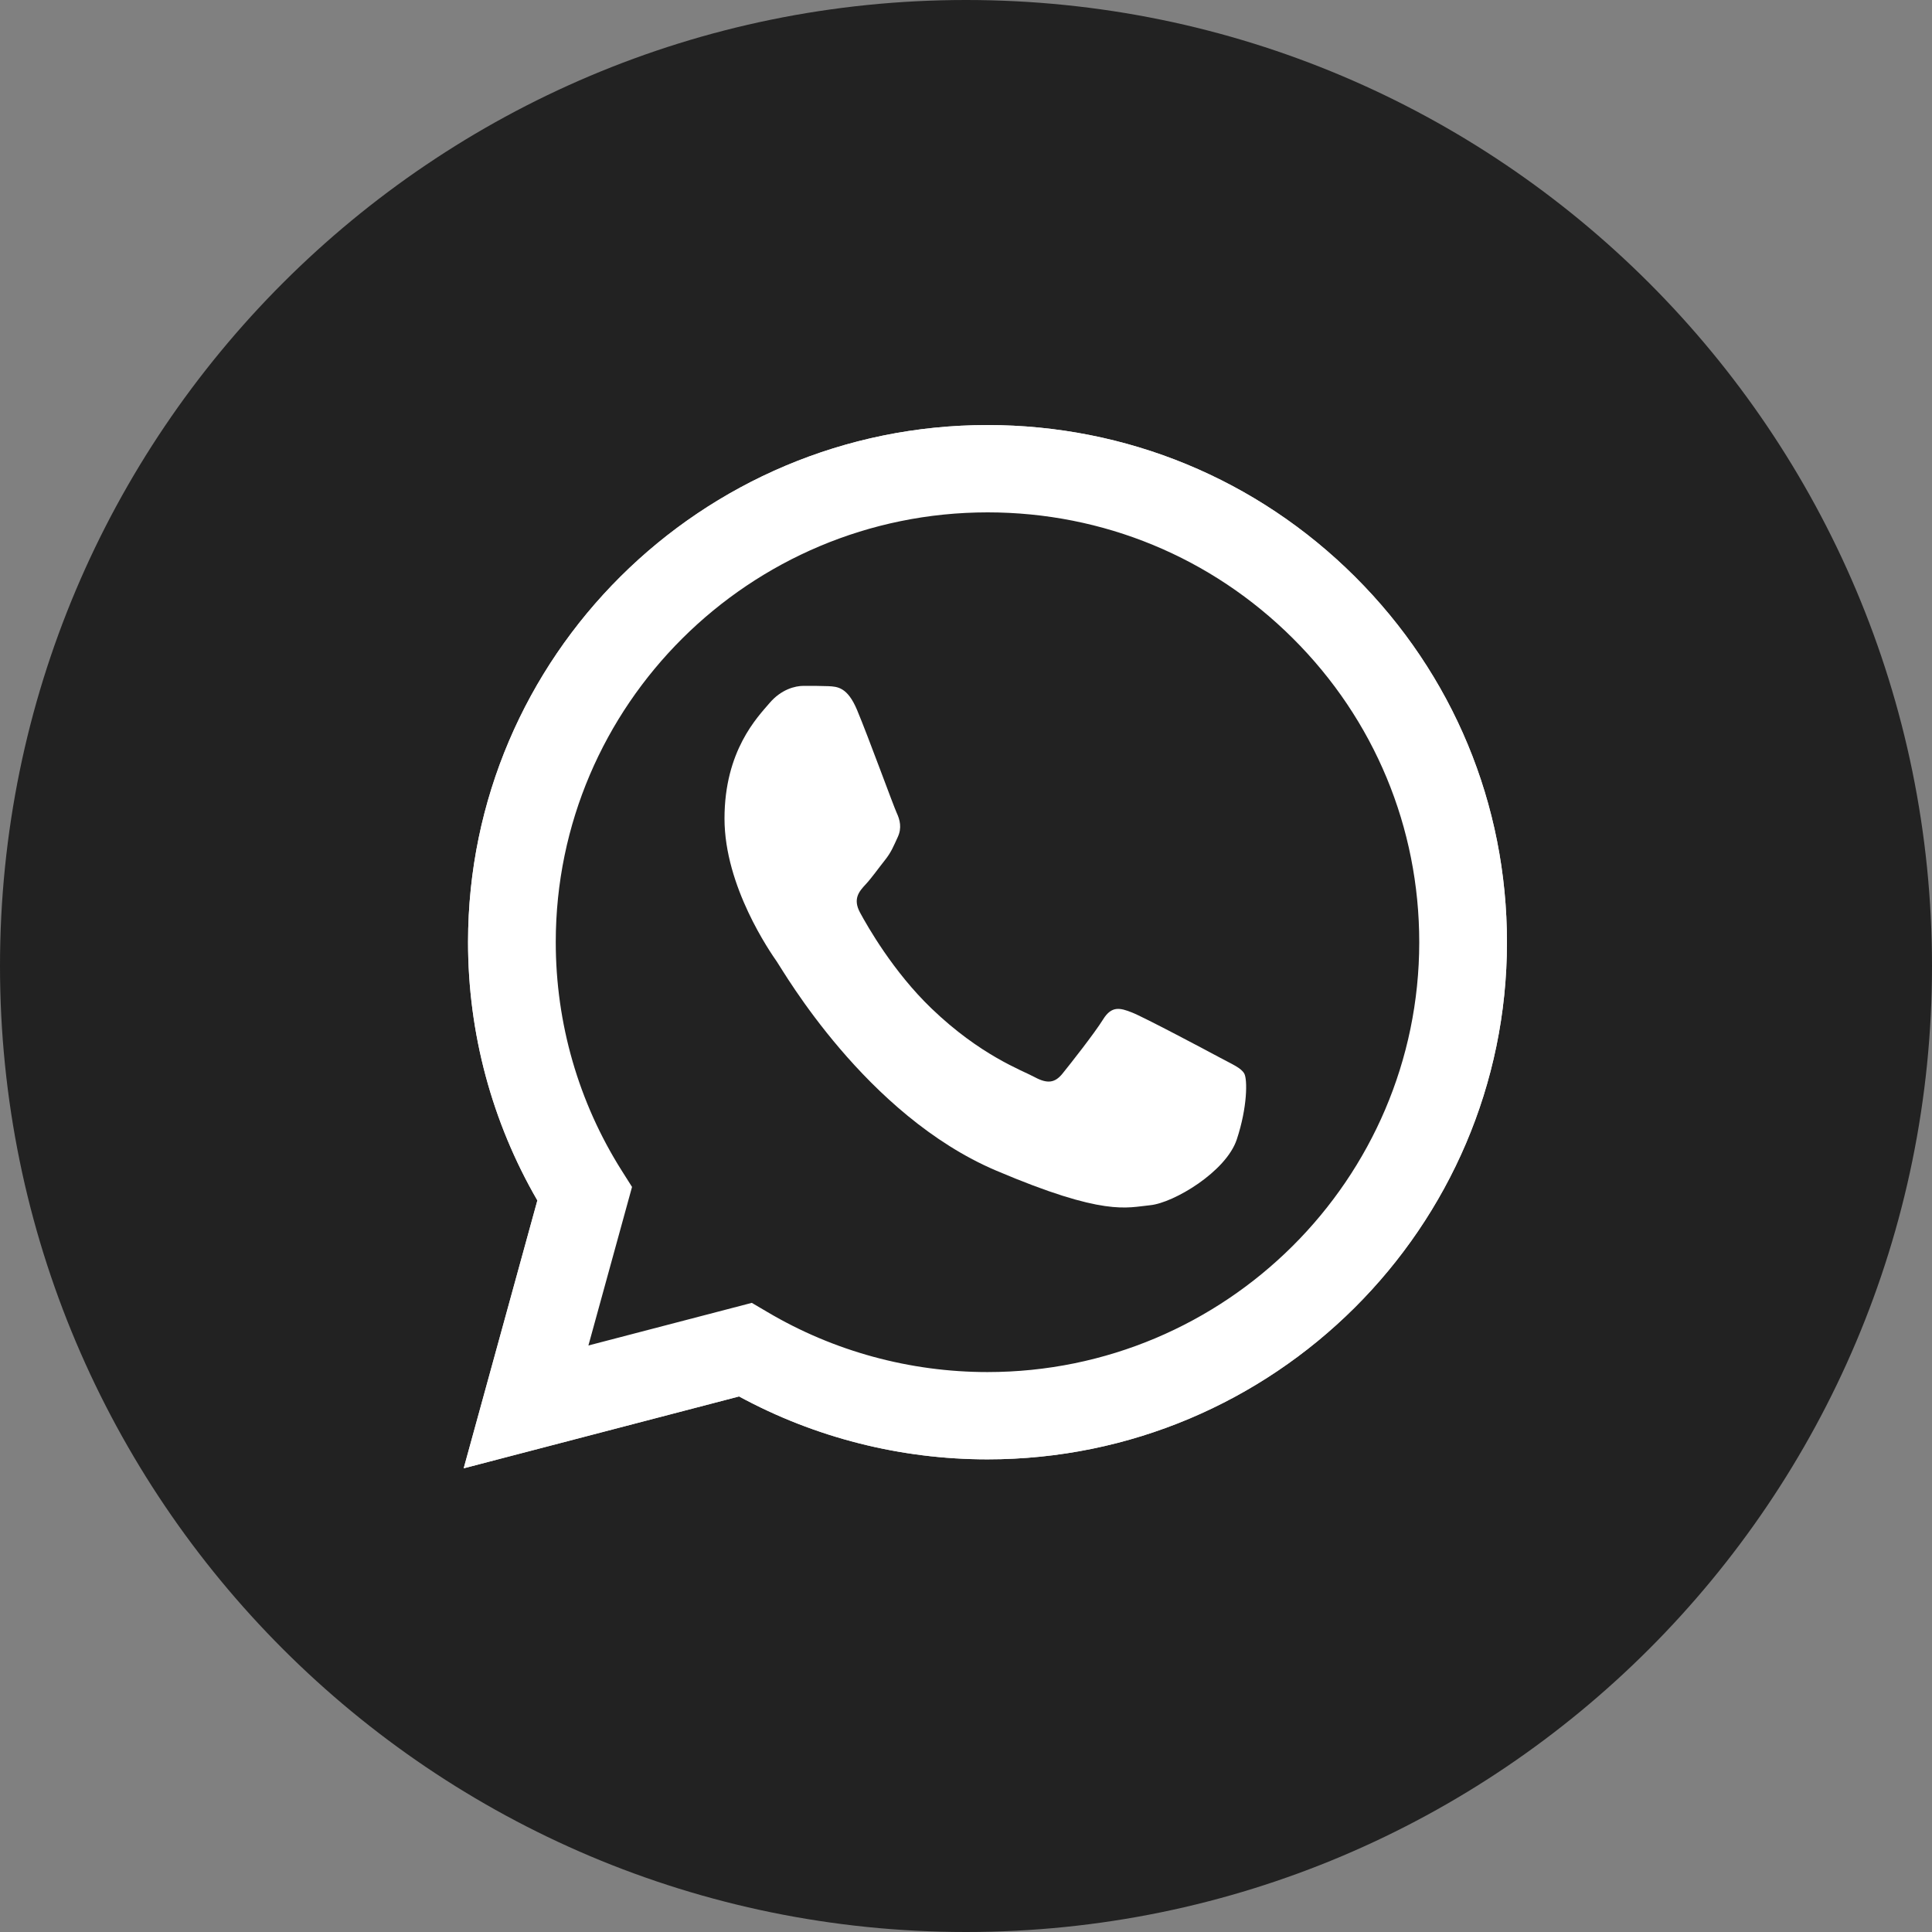
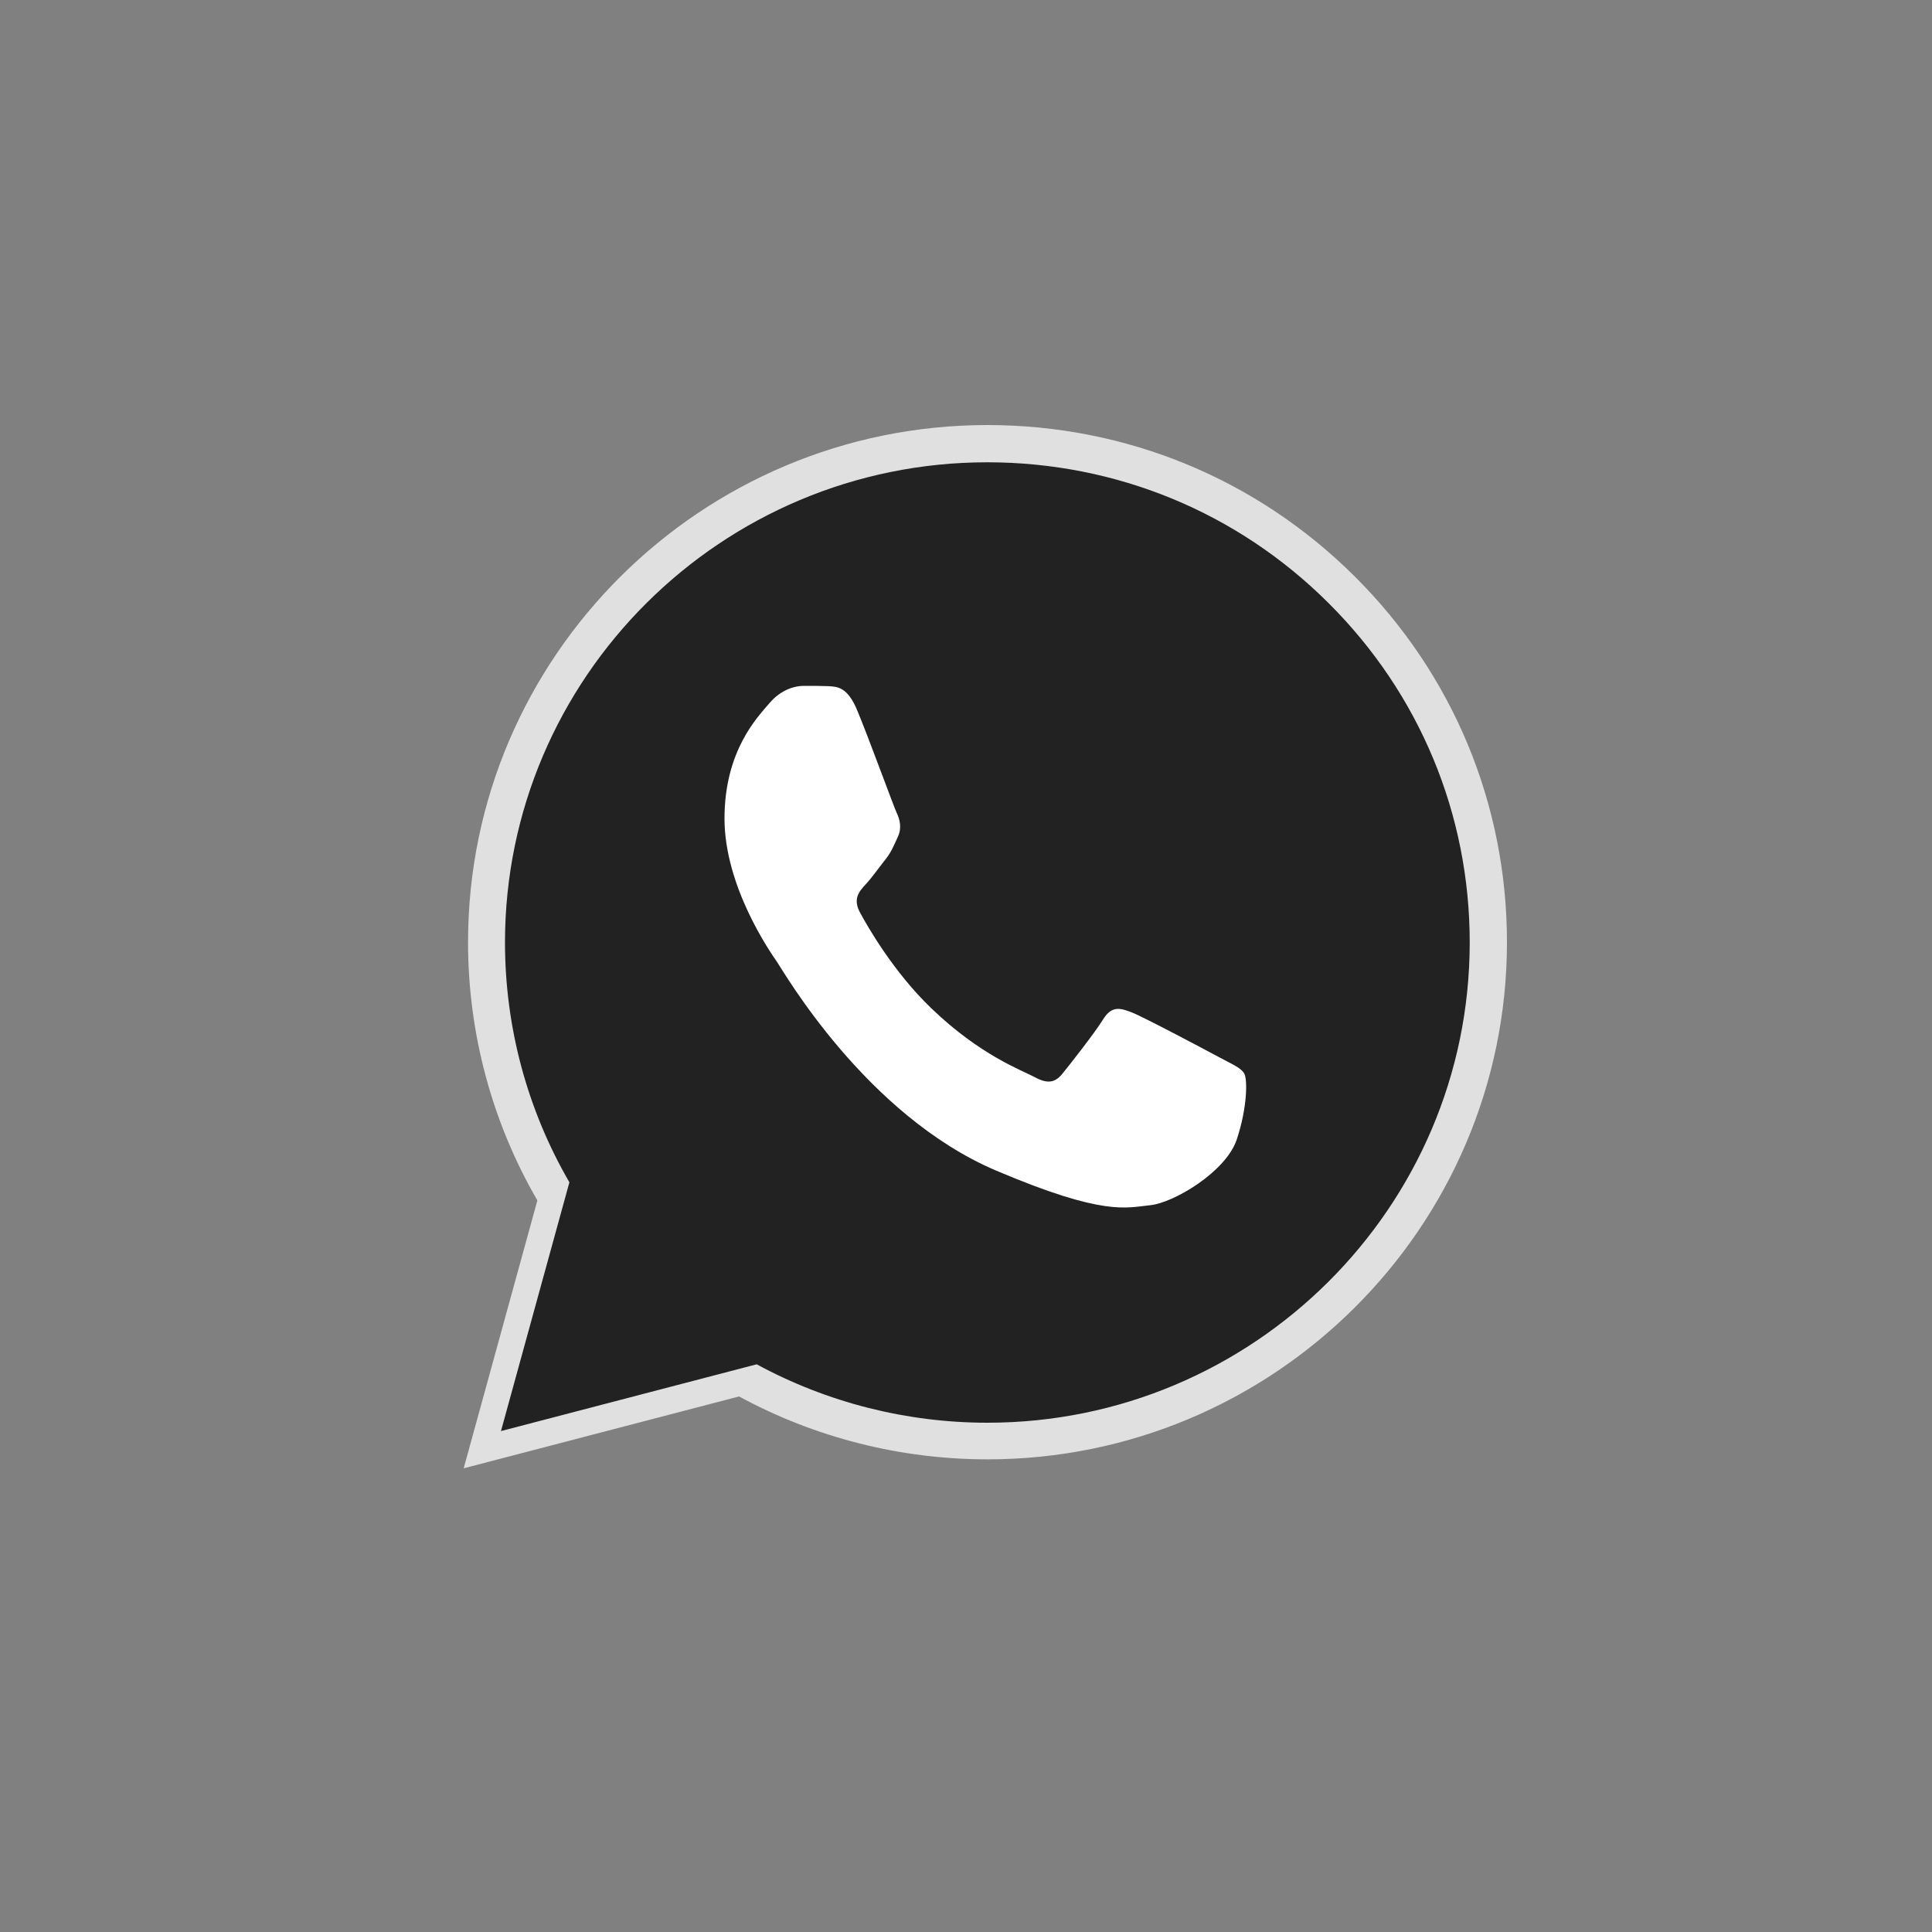
<svg xmlns="http://www.w3.org/2000/svg" width="50" height="50" viewBox="0 0 50 50" fill="none">
  <rect x="0" y="0" width="50" height="50" fill="#808080" stroke="none" />
-   <path d="M0 25C0 11.193 11.193 0 25 0V0C38.807 0 50 11.193 50 25V25C50 38.807 38.807 50 25 50V50C11.193 50 0 38.807 0 25V25Z" fill="#222222" />
  <path d="M35.066 14.924C32.528 12.395 29.152 11.002 25.556 11C18.146 11 12.116 17.002 12.113 24.378C12.112 26.736 12.731 29.038 13.907 31.067L12 38L19.127 36.14C21.09 37.206 23.301 37.767 25.551 37.768H25.556H25.556C32.965 37.768 38.997 31.766 39 24.389C39.001 20.814 37.604 17.453 35.066 14.924ZM25.556 35.509H25.552C23.547 35.508 21.58 34.972 19.865 33.958L19.457 33.718L15.228 34.821L16.357 30.718L16.091 30.297C14.972 28.527 14.382 26.48 14.383 24.379C14.385 18.248 19.397 13.26 25.561 13.26C28.545 13.261 31.351 14.419 33.46 16.521C35.57 18.623 36.731 21.417 36.73 24.388C36.727 30.52 31.715 35.509 25.556 35.509Z" fill="#E0E0E0" />
  <path d="M12.965 37.036L14.736 30.598C13.643 28.714 13.069 26.576 13.069 24.387C13.072 17.537 18.672 11.964 25.553 11.964C28.892 11.966 32.027 13.259 34.383 15.608C36.74 17.956 38.038 21.077 38.036 24.397C38.033 31.247 32.433 36.82 25.553 36.82C25.553 36.82 25.554 36.82 25.553 36.82H25.548C23.459 36.819 21.406 36.297 19.583 35.308L12.965 37.036Z" fill="#222222" />
  <path fill-rule="evenodd" clip-rule="evenodd" d="M22.182 18.377C21.933 17.781 21.672 17.769 21.435 17.758C21.241 17.75 21.02 17.75 20.798 17.75C20.577 17.75 20.217 17.84 19.913 18.198C19.608 18.556 18.75 19.423 18.75 21.185C18.75 22.947 19.94 24.65 20.106 24.889C20.272 25.128 22.404 28.859 25.78 30.295C28.586 31.488 29.157 31.25 29.766 31.191C30.375 31.131 31.731 30.325 32.008 29.488C32.285 28.652 32.285 27.935 32.202 27.785C32.119 27.636 31.897 27.547 31.565 27.368C31.233 27.189 29.6 26.322 29.295 26.203C28.991 26.083 28.769 26.023 28.548 26.382C28.326 26.74 27.69 27.547 27.497 27.785C27.303 28.025 27.109 28.055 26.777 27.876C26.445 27.696 25.375 27.318 24.106 26.098C23.118 25.149 22.452 23.977 22.258 23.618C22.064 23.26 22.237 23.066 22.404 22.887C22.553 22.727 22.736 22.469 22.902 22.26C23.068 22.051 23.123 21.902 23.234 21.663C23.345 21.424 23.289 21.215 23.206 21.036C23.123 20.857 22.478 19.085 22.182 18.377Z" fill="white" />
-   <path d="M35.066 14.924C32.528 12.395 29.152 11.002 25.556 11C18.146 11 12.116 17.002 12.113 24.378C12.112 26.736 12.731 29.038 13.907 31.067L12 38L19.127 36.14C21.09 37.206 23.301 37.767 25.551 37.768H25.556H25.556C32.965 37.768 38.997 31.766 39 24.389C39.001 20.814 37.604 17.453 35.066 14.924ZM25.556 35.509H25.552C23.547 35.508 21.58 34.972 19.865 33.958L19.457 33.718L15.228 34.821L16.357 30.718L16.091 30.297C14.972 28.527 14.382 26.48 14.383 24.379C14.385 18.248 19.397 13.26 25.561 13.26C28.545 13.261 31.351 14.419 33.46 16.521C35.57 18.623 36.731 21.417 36.73 24.388C36.727 30.52 31.715 35.509 25.556 35.509Z" fill="white" />
</svg>